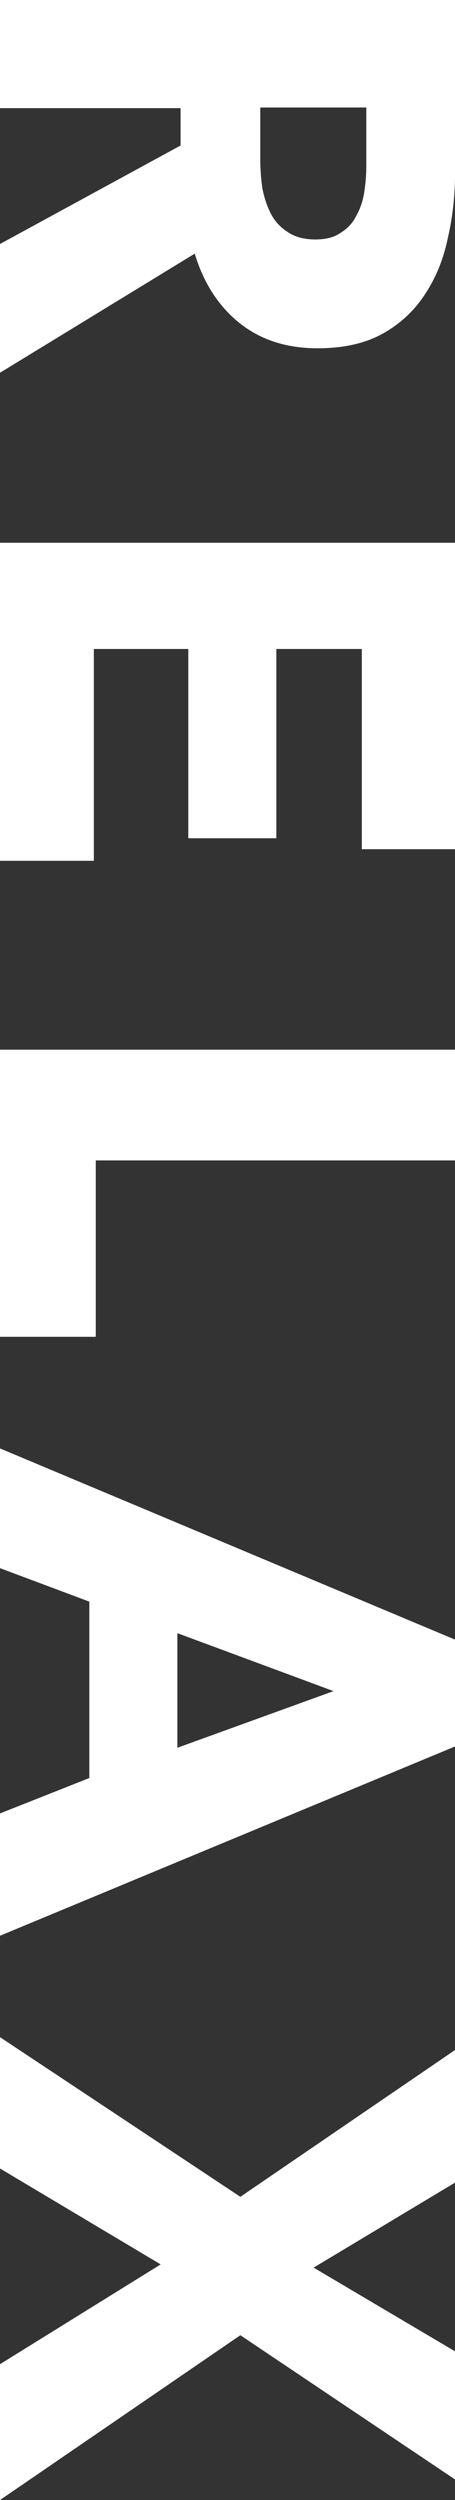
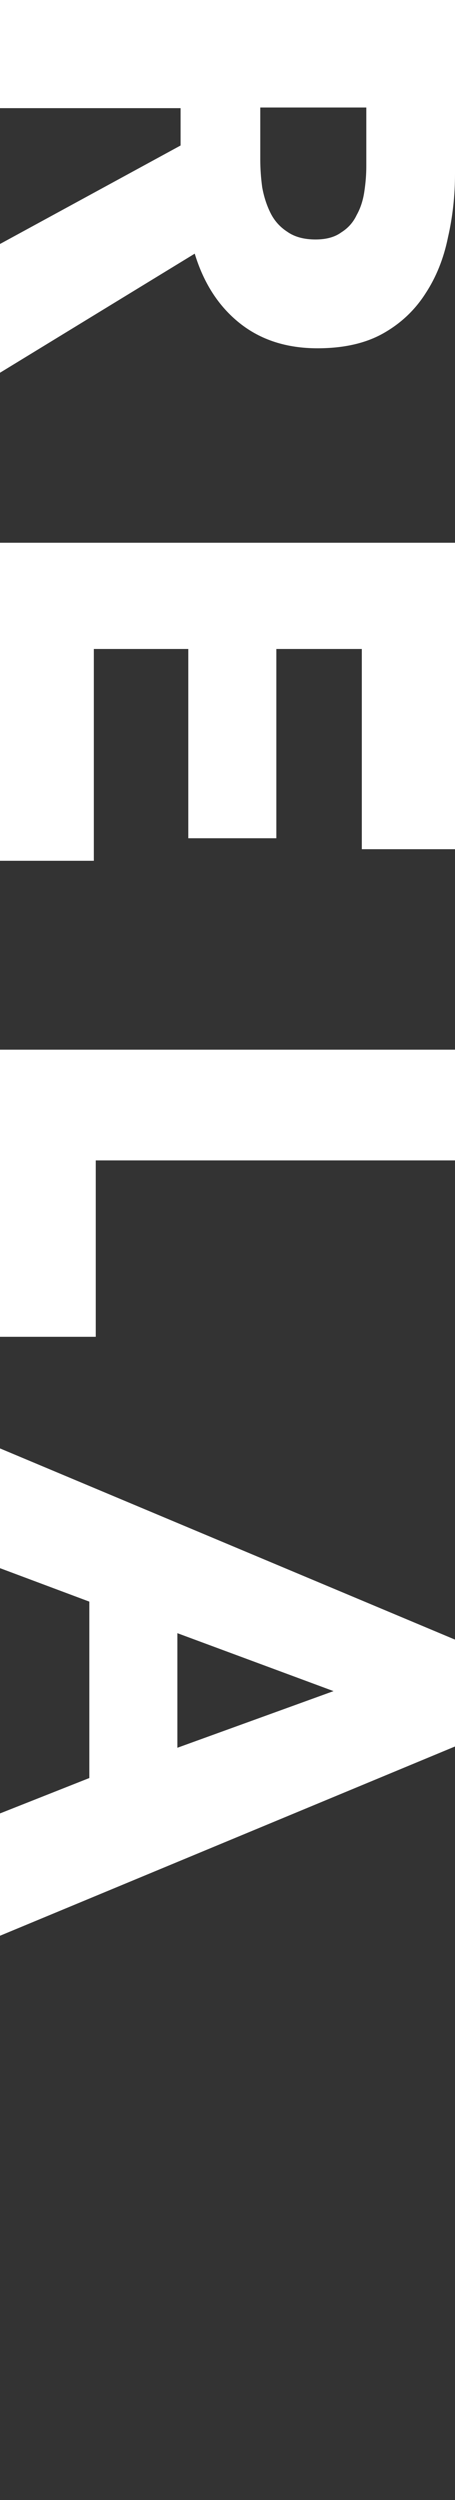
<svg xmlns="http://www.w3.org/2000/svg" width="120" height="659" viewBox="0 0 120 659" fill="none">
  <rect x="0" y="0" width="120" height="659" fill="#333333" stroke="none" />
  <path d="M3.0412e-05 64.315L47.627 38.352L47.627 28.509L3.19771e-05 28.509L3.32233e-05 -5.24537e-06L120 0L120 45.818C120 51.588 119.379 57.188 118.136 62.618C117.006 68.162 115.028 73.083 112.203 77.382C109.379 81.794 105.65 85.301 101.017 87.903C96.384 90.505 90.621 91.806 83.729 91.806C75.593 91.806 68.757 89.6 63.22 85.188C57.684 80.776 53.729 74.667 51.356 66.861L2.89285e-05 98.255L3.0412e-05 64.315ZM83.22 63.127C86.045 63.127 88.305 62.505 90 61.261C91.808 60.129 93.164 58.602 94.068 56.679C95.085 54.869 95.763 52.776 96.102 50.4C96.441 48.137 96.61 45.931 96.61 43.782L96.61 28.339L68.644 28.339L68.644 42.085C68.644 44.461 68.814 46.893 69.153 49.382C69.605 51.871 70.339 54.133 71.356 56.17C72.373 58.206 73.842 59.846 75.763 61.091C77.684 62.449 80.169 63.127 83.22 63.127Z" fill="white" />
  <path d="M2.69696e-05 143.069L120 143.069L120 223.845L95.424 223.845L95.424 171.069L72.881 171.069L72.881 220.96L49.661 220.96L49.661 171.069L24.746 171.069L24.746 226.9L2.33052e-05 226.9L2.69696e-05 143.069Z" fill="white" />
-   <path d="M2.11287e-05 276.692L120 276.692L120 305.88L25.254 305.88L25.254 352.377L1.78204e-05 352.377L2.11287e-05 276.692Z" fill="white" />
+   <path d="M2.11287e-05 276.692L120 276.692L120 305.88L25.254 305.88L25.254 352.377L1.78204e-05 352.377L2.11287e-05 276.692" fill="white" />
  <path d="M1.23286e-05 478.015L23.559 468.682L23.559 422.185L1.51547e-05 413.361L1.65344e-05 381.797L120 432.197L120 460.367L1.09192e-05 510.258L1.23286e-05 478.015ZM87.966 445.773L46.78 430.5L46.78 460.706L87.966 445.773Z" fill="white" />
-   <path d="M5.98263e-06 623.194L42.373 596.891L8.23761e-06 571.606L9.75082e-06 536.988L63.39 579.073L120 540.382L120 575.339L82.712 597.739L120 619.8L120 653.57L63.39 615.558L4.4175e-06 659L5.98263e-06 623.194Z" fill="white" />
</svg>